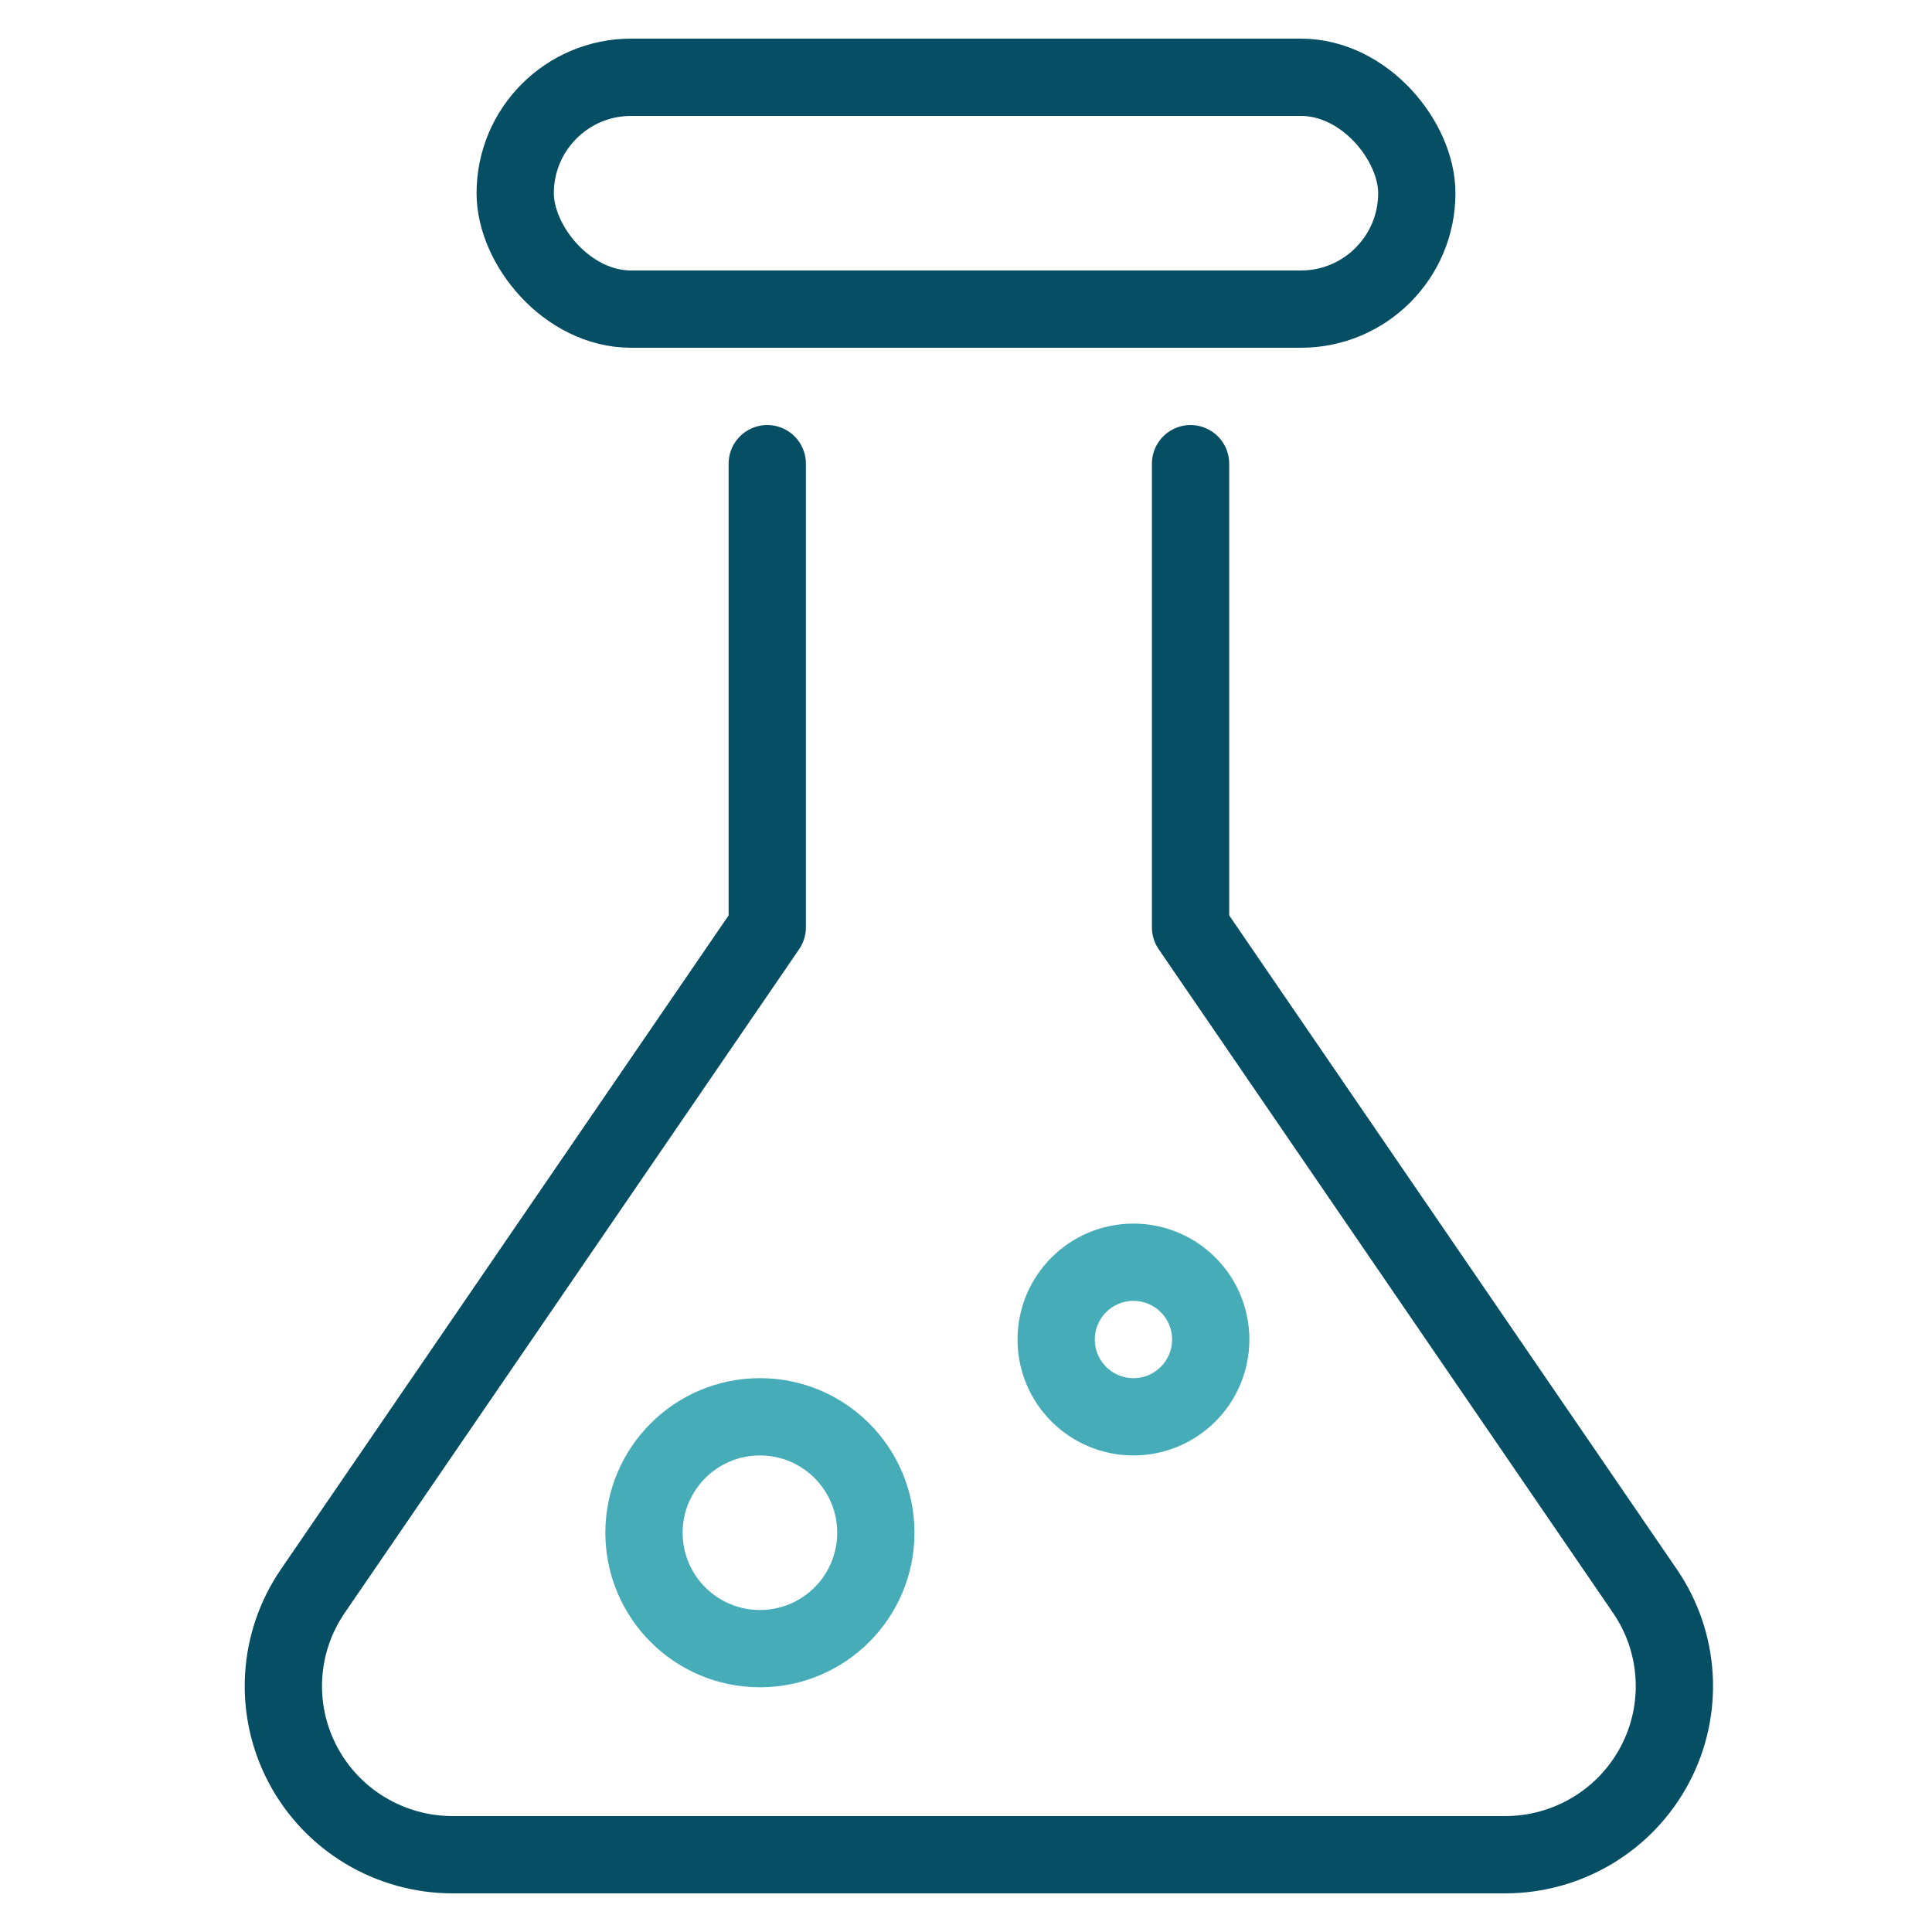
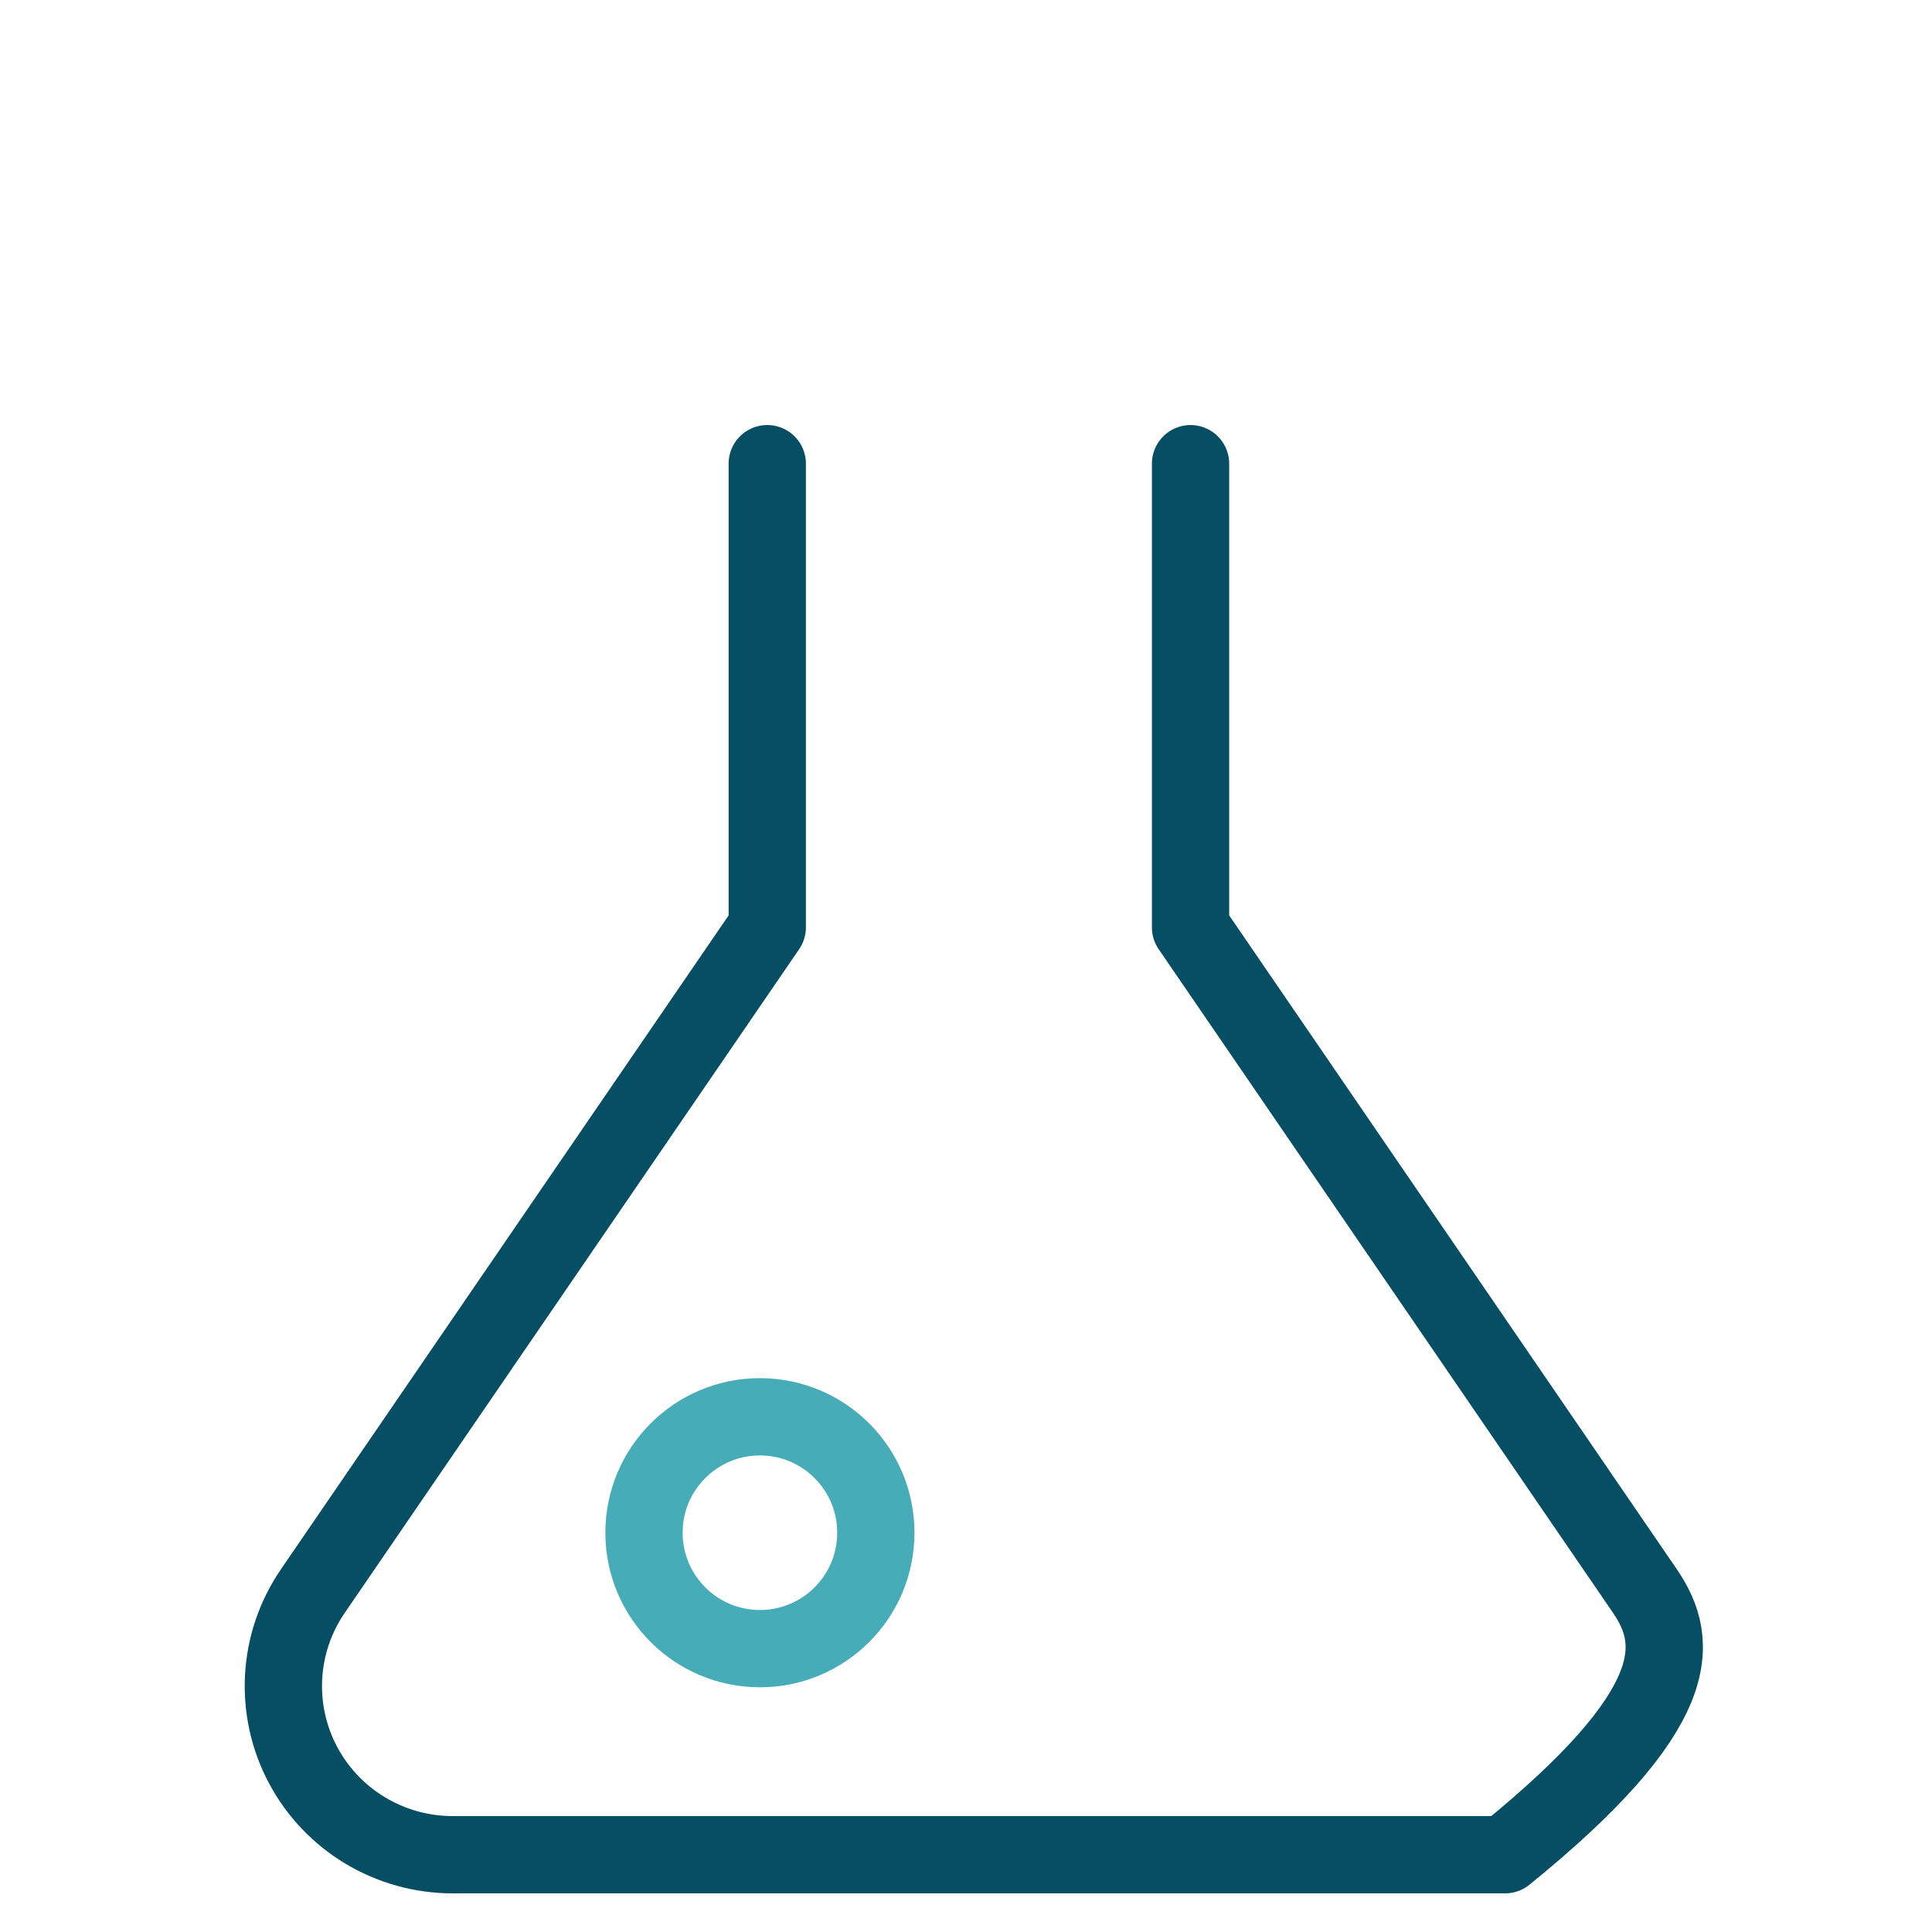
<svg xmlns="http://www.w3.org/2000/svg" width="75px" height="75px" viewBox="0 0 75 75" version="1.1">
  <title>icon_science</title>
  <g id="icon_science" stroke="none" stroke-width="1" fill="none" fill-rule="evenodd">
    <g id="chemistry" transform="translate(11, 3)" stroke-width="3">
-       <path d="M18.785,15 L18.785,33 L1.142,58.768 C-0.23,60.772 -0.377,63.368 0.762,65.513 C1.9,67.658 4.136,69 6.573,69 L47.427,69 C49.864,69 52.1,67.658 53.238,65.513 C54.377,63.368 54.23,60.772 52.858,58.768 L35.217,33 L35.217,15" id="Path" stroke="#054E64" stroke-linecap="round" stroke-linejoin="round" />
-       <rect id="Rectangle" stroke="#054E64" stroke-linecap="square" x="9" y="0" width="35" height="9" rx="4.5" />
+       <path d="M18.785,15 L18.785,33 L1.142,58.768 C-0.23,60.772 -0.377,63.368 0.762,65.513 C1.9,67.658 4.136,69 6.573,69 L47.427,69 C54.377,63.368 54.23,60.772 52.858,58.768 L35.217,33 L35.217,15" id="Path" stroke="#054E64" stroke-linecap="round" stroke-linejoin="round" />
      <circle id="Oval" stroke="#46ACB8" stroke-linecap="square" cx="18.5" cy="56.5" r="4.5" />
-       <circle id="Oval" stroke="#46ACB8" stroke-linecap="square" cx="33" cy="49" r="3" />
    </g>
  </g>
</svg>